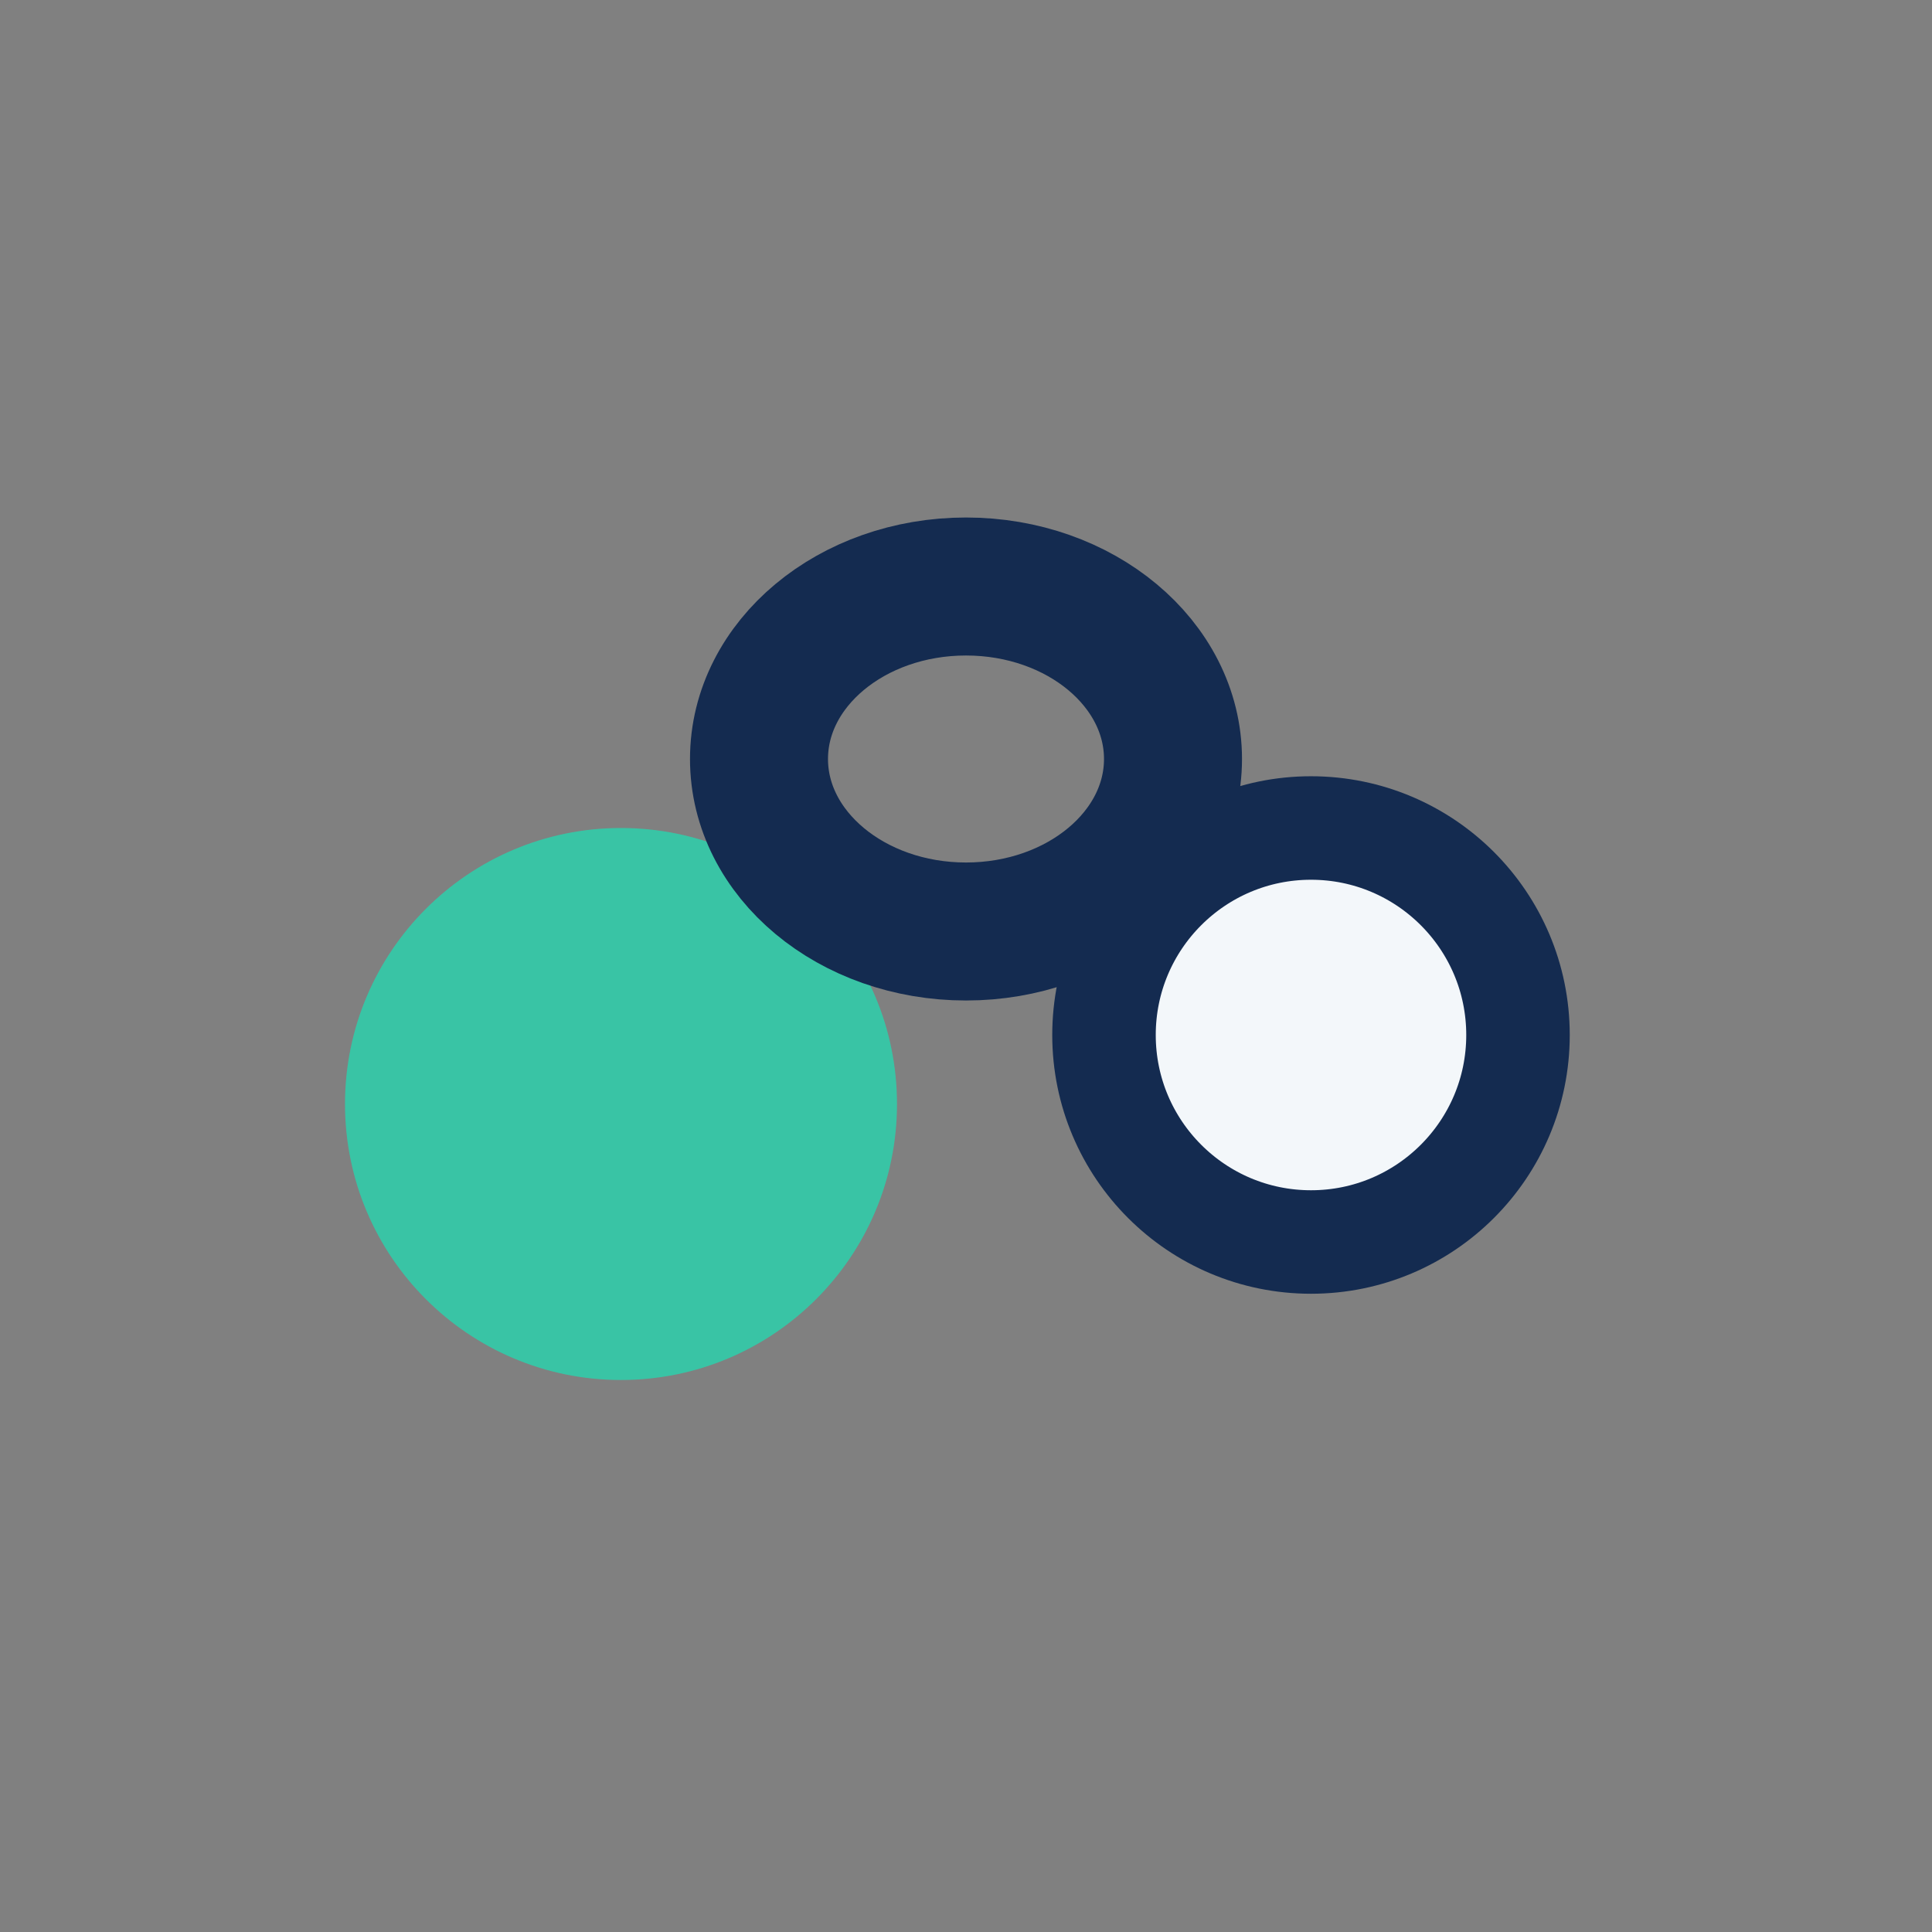
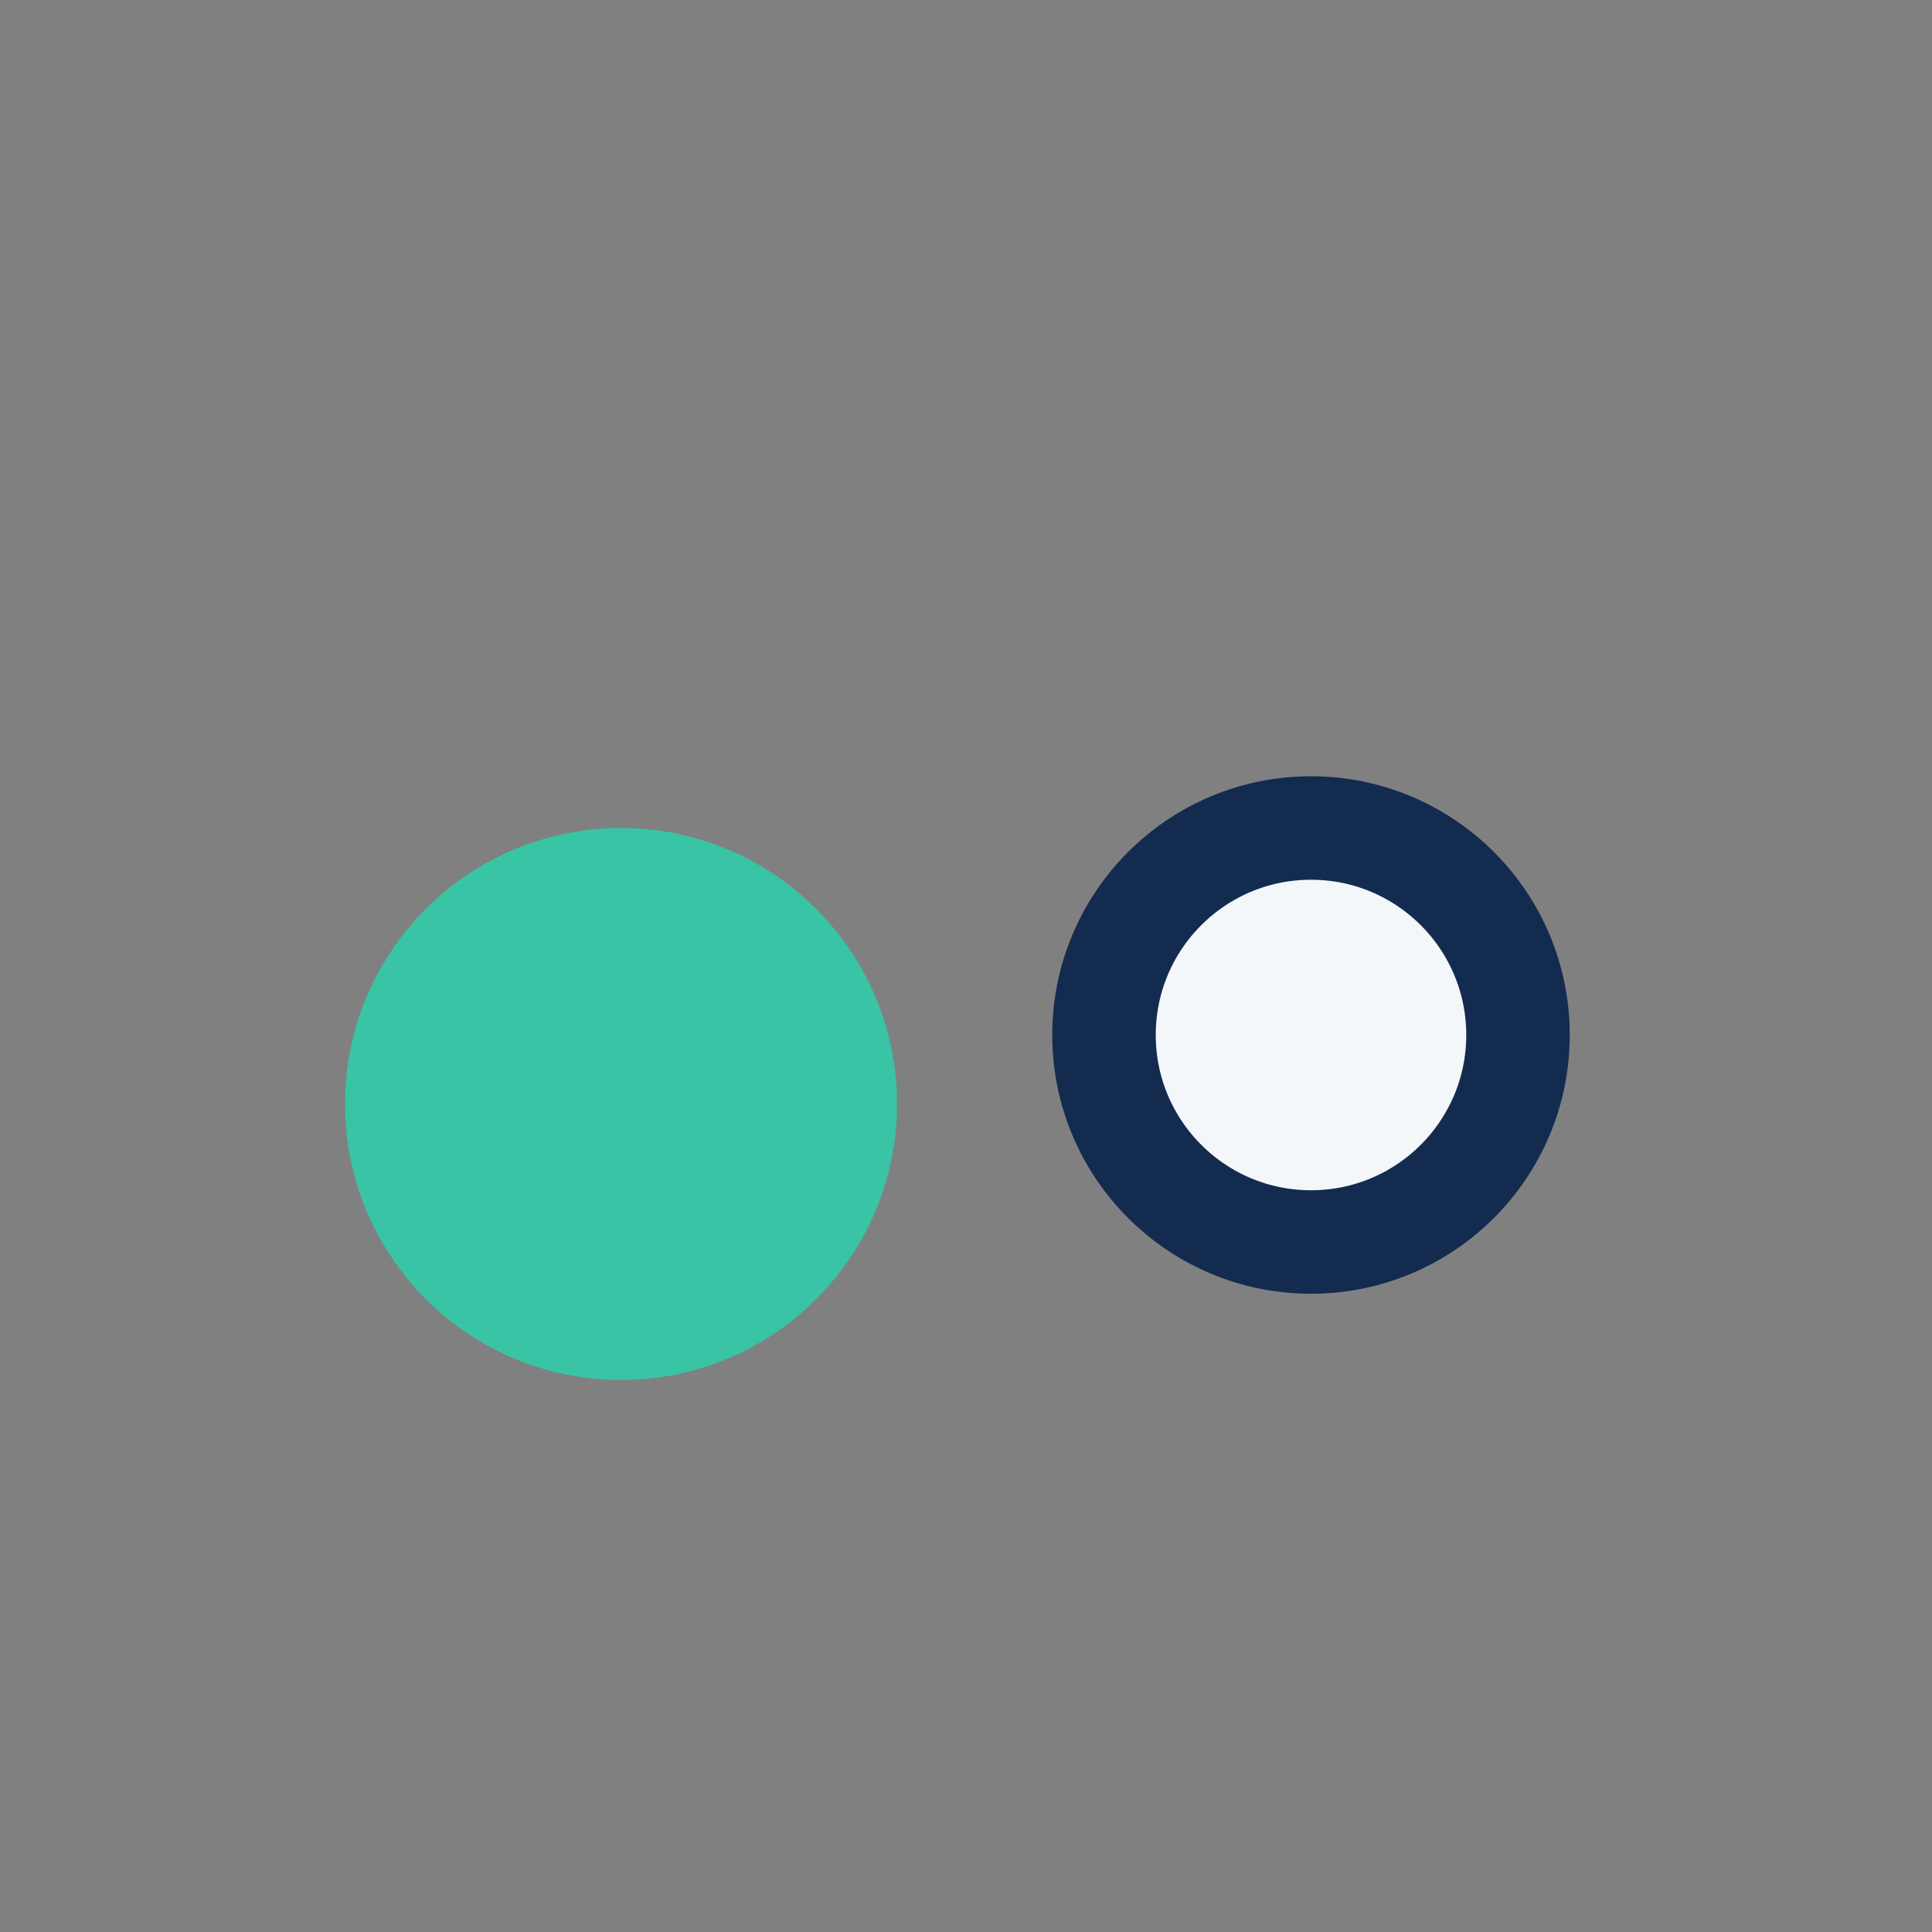
<svg xmlns="http://www.w3.org/2000/svg" width="28" height="28" viewBox="0 0 28 28">
  <rect x="0" y="0" width="28" height="28" fill="#808080" stroke="none" />
  <circle cx="9" cy="16" r="4" fill="#39C4A5" />
  <circle cx="19" cy="15" r="3" fill="#F3F7FA" stroke="#142B50" stroke-width="1.5" />
-   <ellipse cx="14" cy="11" rx="3" ry="2.5" fill="none" stroke="#142B50" stroke-width="2" />
</svg>